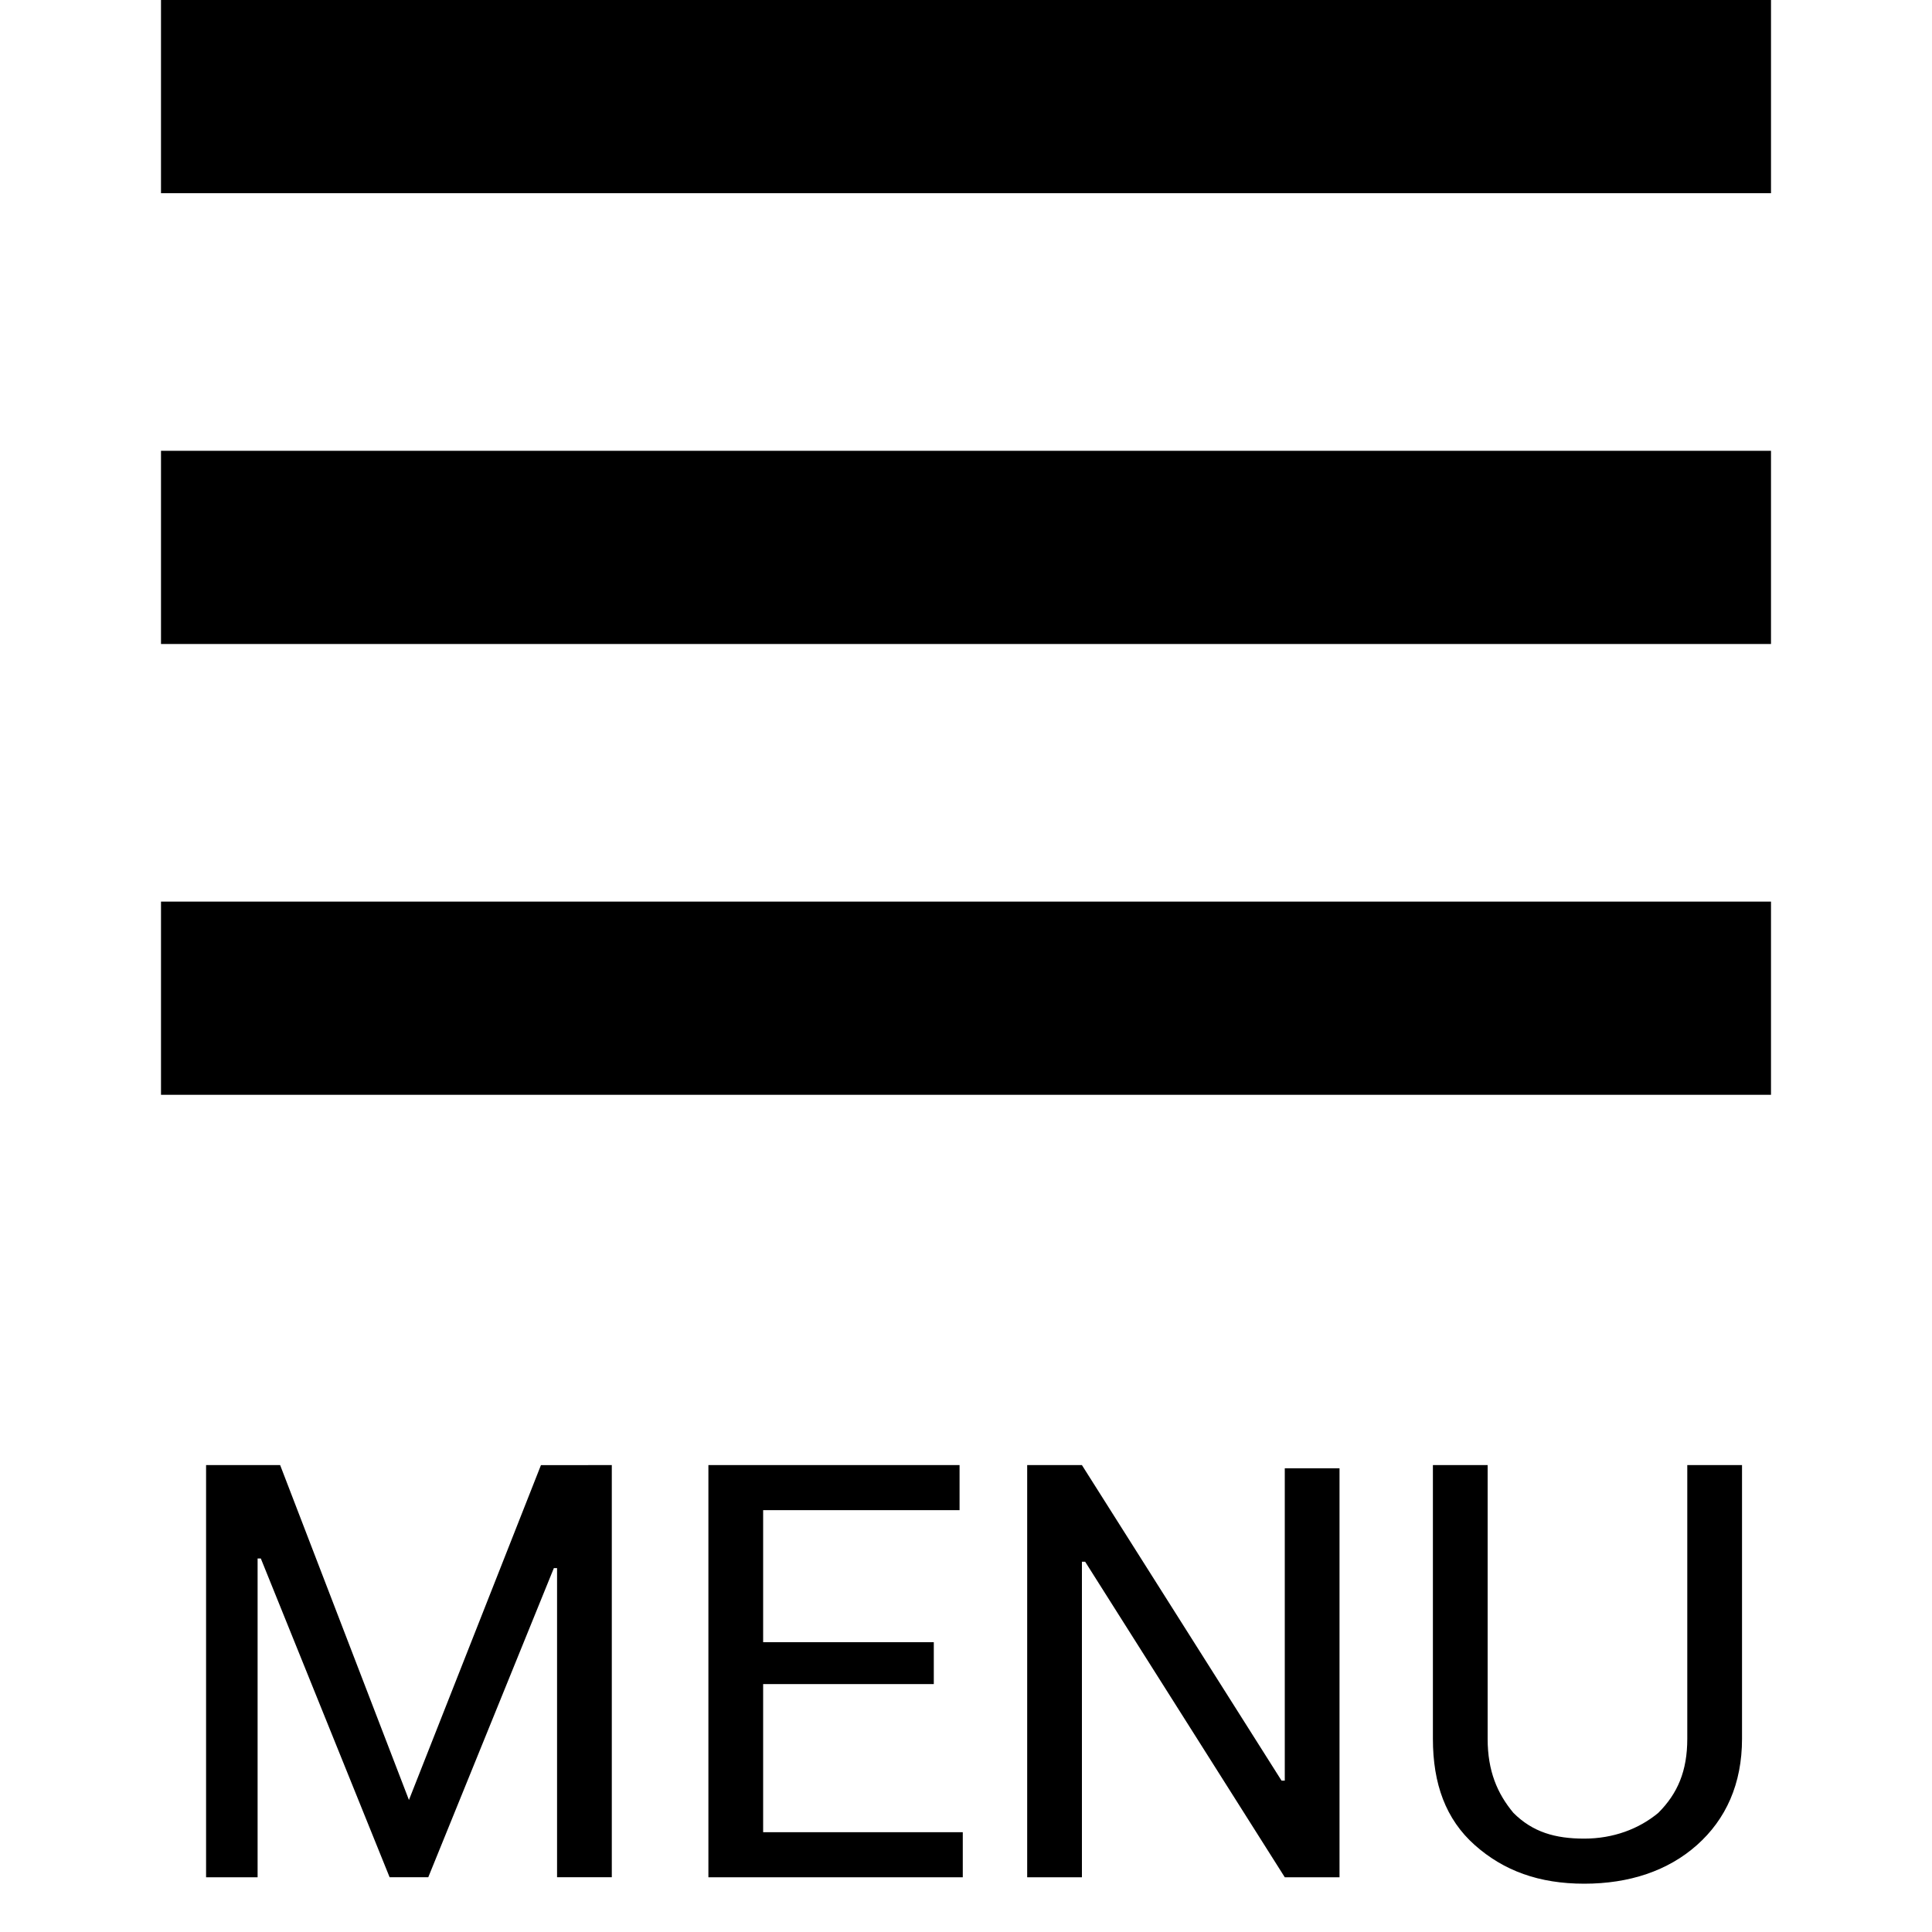
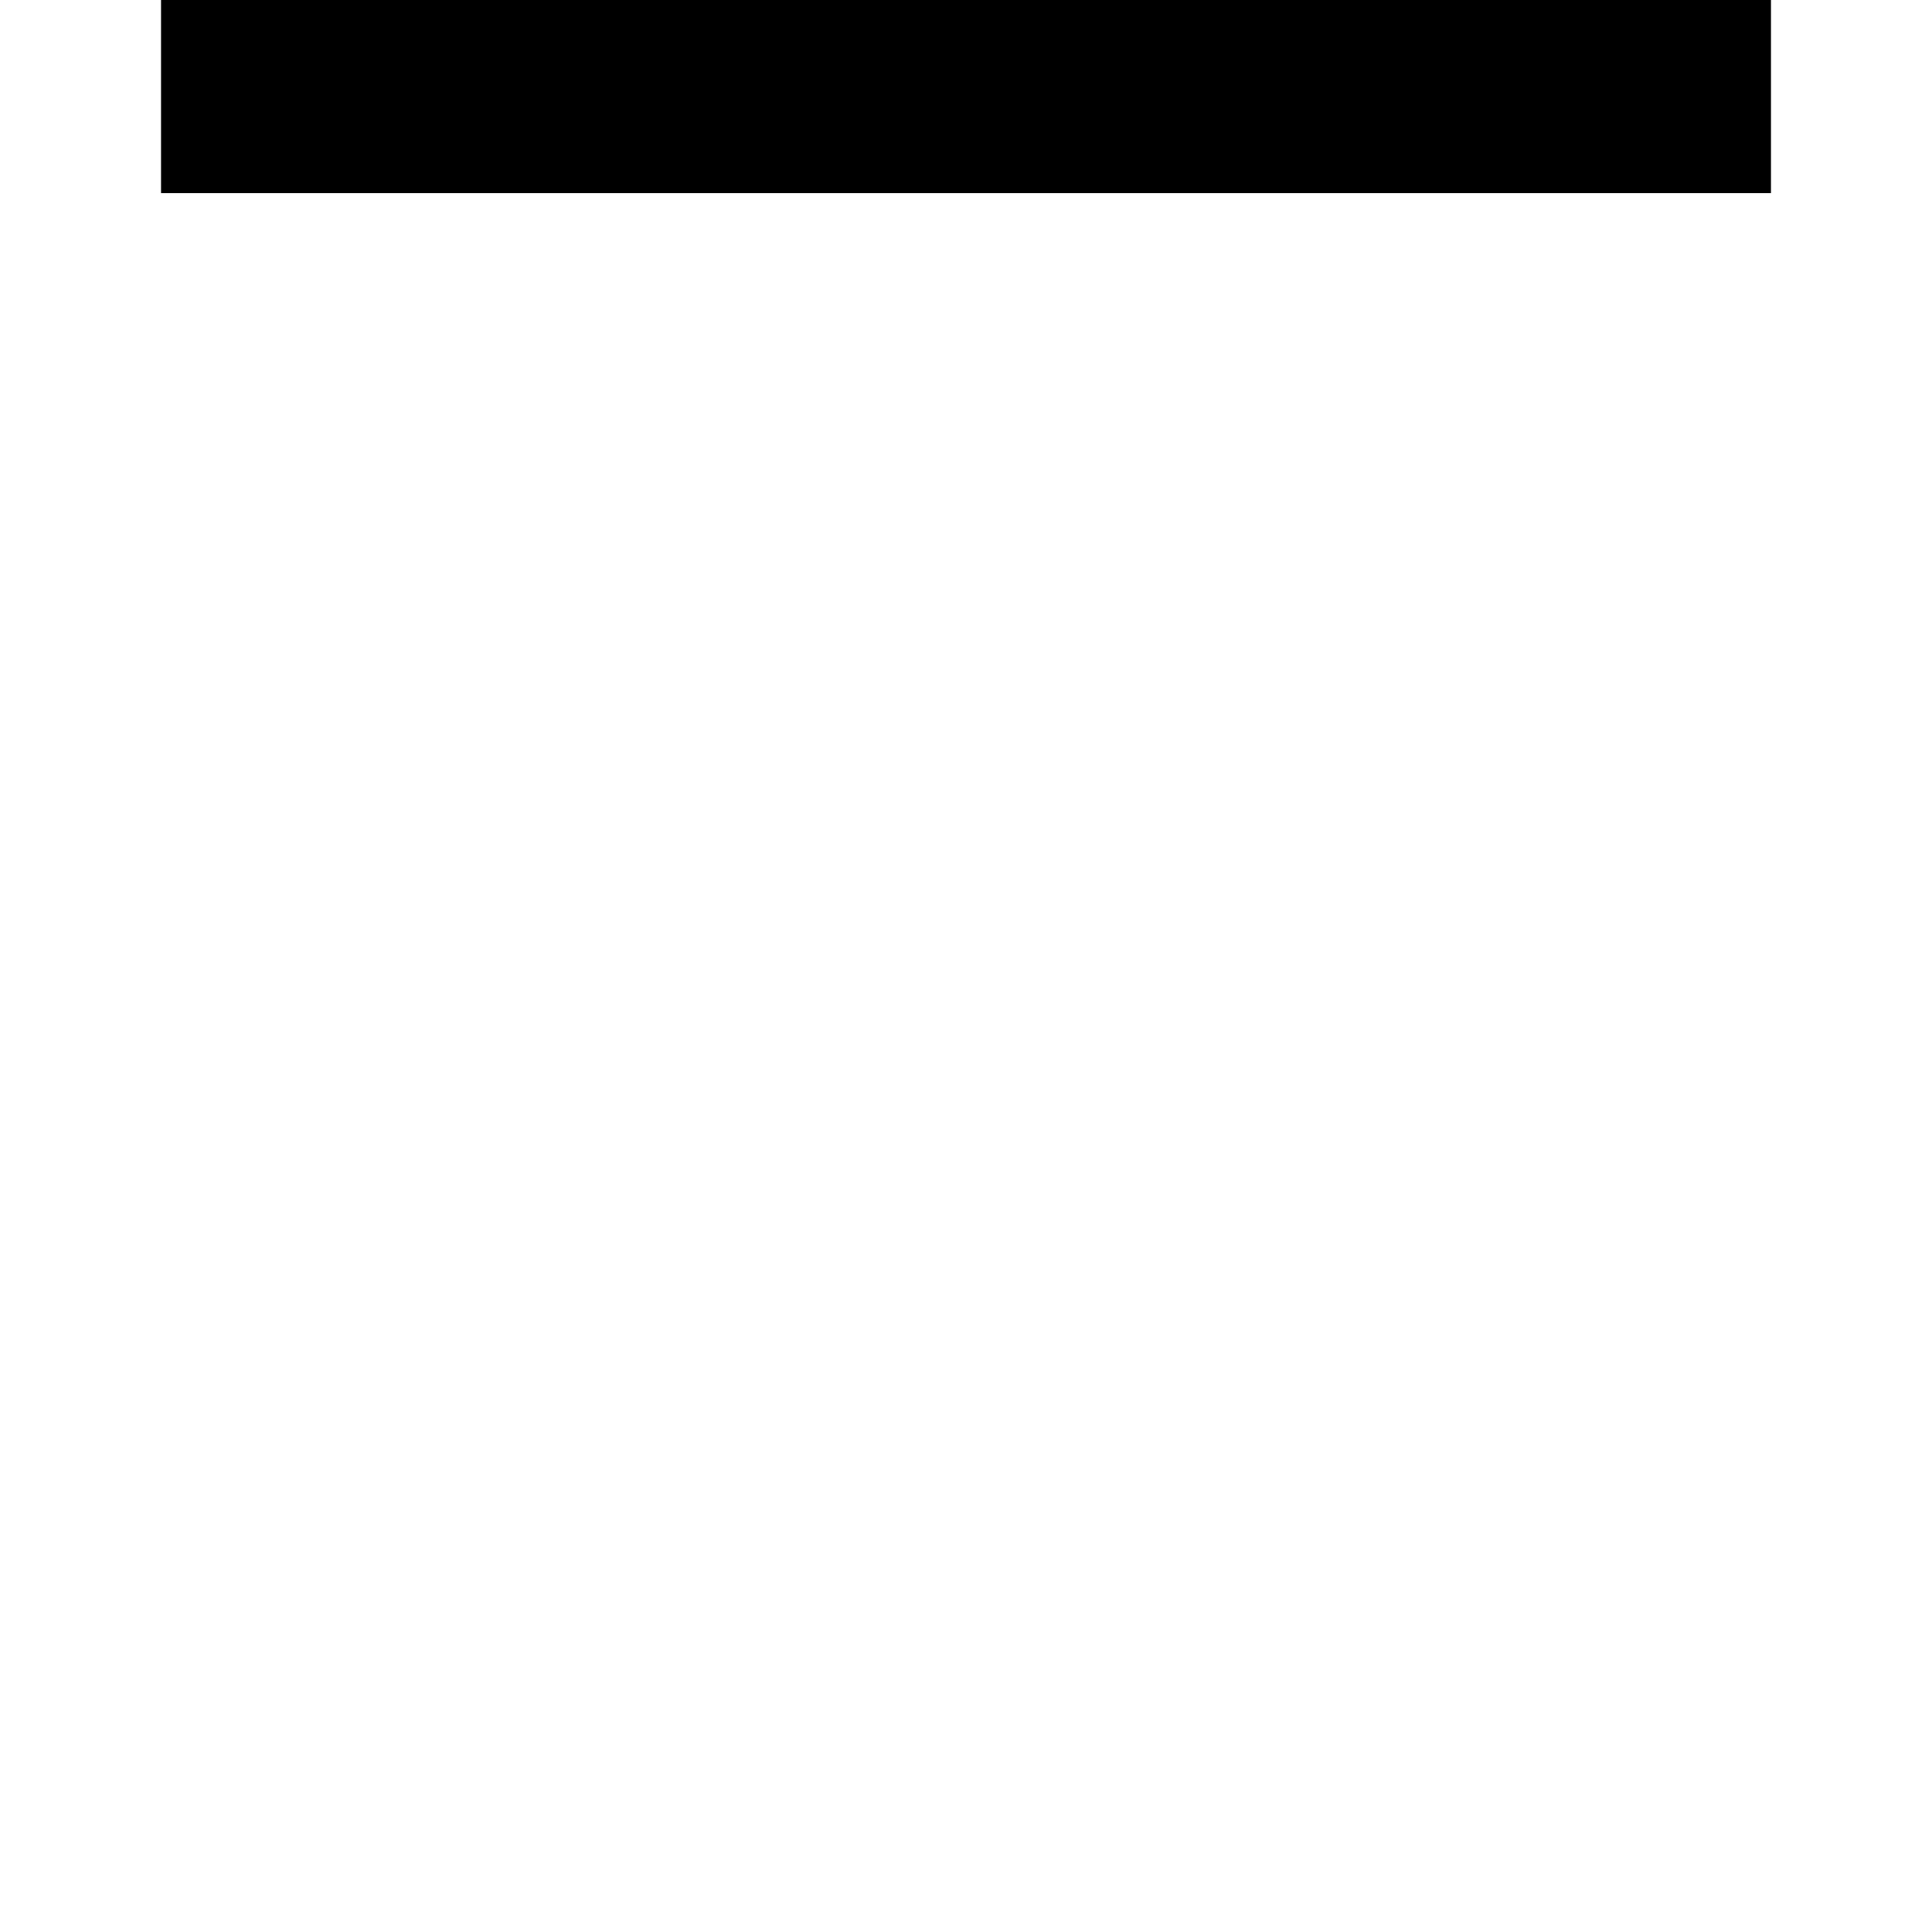
<svg xmlns="http://www.w3.org/2000/svg" id="menu" viewBox="0 0 60 60" width="60" height="60">
  <style>.st0{fill:#000}</style>
  <path id="path" class="st0" d="M5 0h50v6H5V0z" />
-   <path class="st0" d="M5 14h50v6H5v-6zM5 28h50v6H5v-6zM12.7 55.9l4.1-10.4H19v12.8h-1.7v-9.6h-.1l-3.9 9.6h-1.2l-4-9.9H8v9.9H6.4V45.5h2.3l4 10.4zM29 52.3h-5.3v4.6h6.2v1.4H22V45.5h7.8v1.4h-6.1V51H29v1.3zM41.6 58.3h-1.7l-6.2-9.8h-.1v9.8h-1.7V45.5h1.7l6.2 9.8h.1v-9.7h1.7v12.7zM54.1 45.5V54c0 1.4-.5 2.5-1.4 3.3s-2.1 1.2-3.5 1.2-2.5-.4-3.4-1.2-1.3-1.9-1.3-3.3v-8.5h1.7V54c0 1 .3 1.7.8 2.3.6.6 1.3.8 2.2.8.9 0 1.7-.3 2.3-.8.6-.6.9-1.3.9-2.3v-8.5h1.7z" />
</svg>